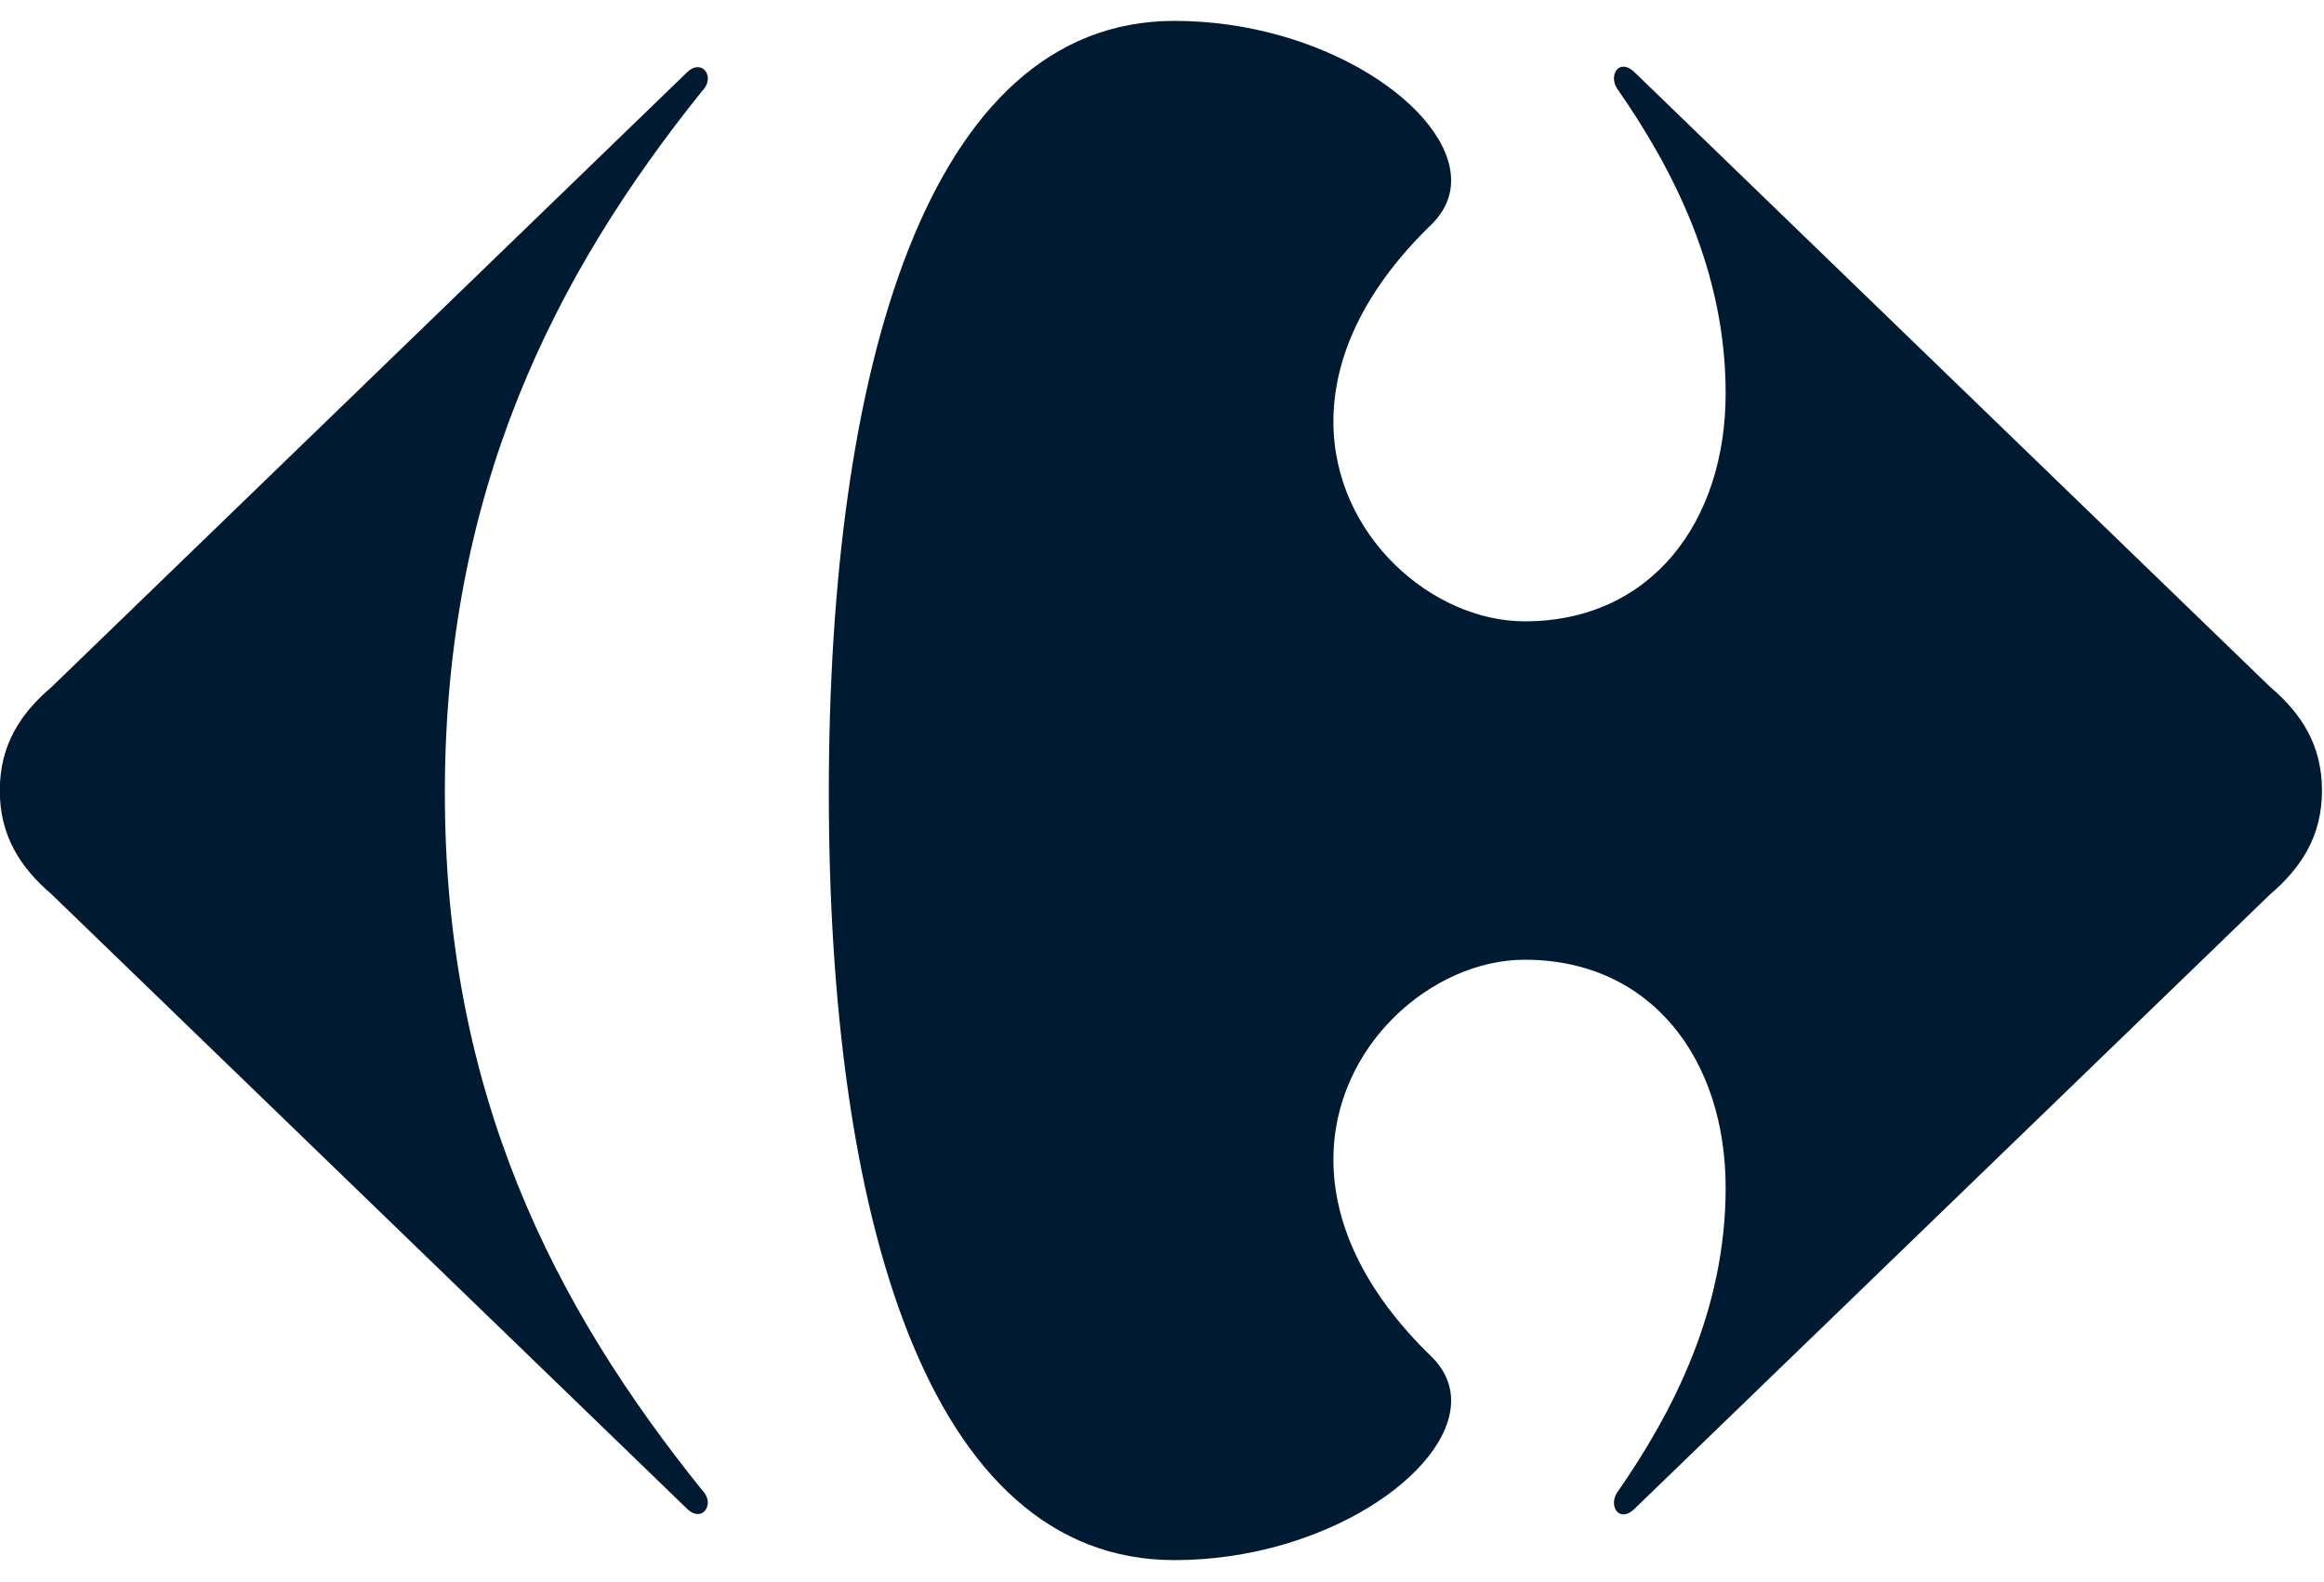
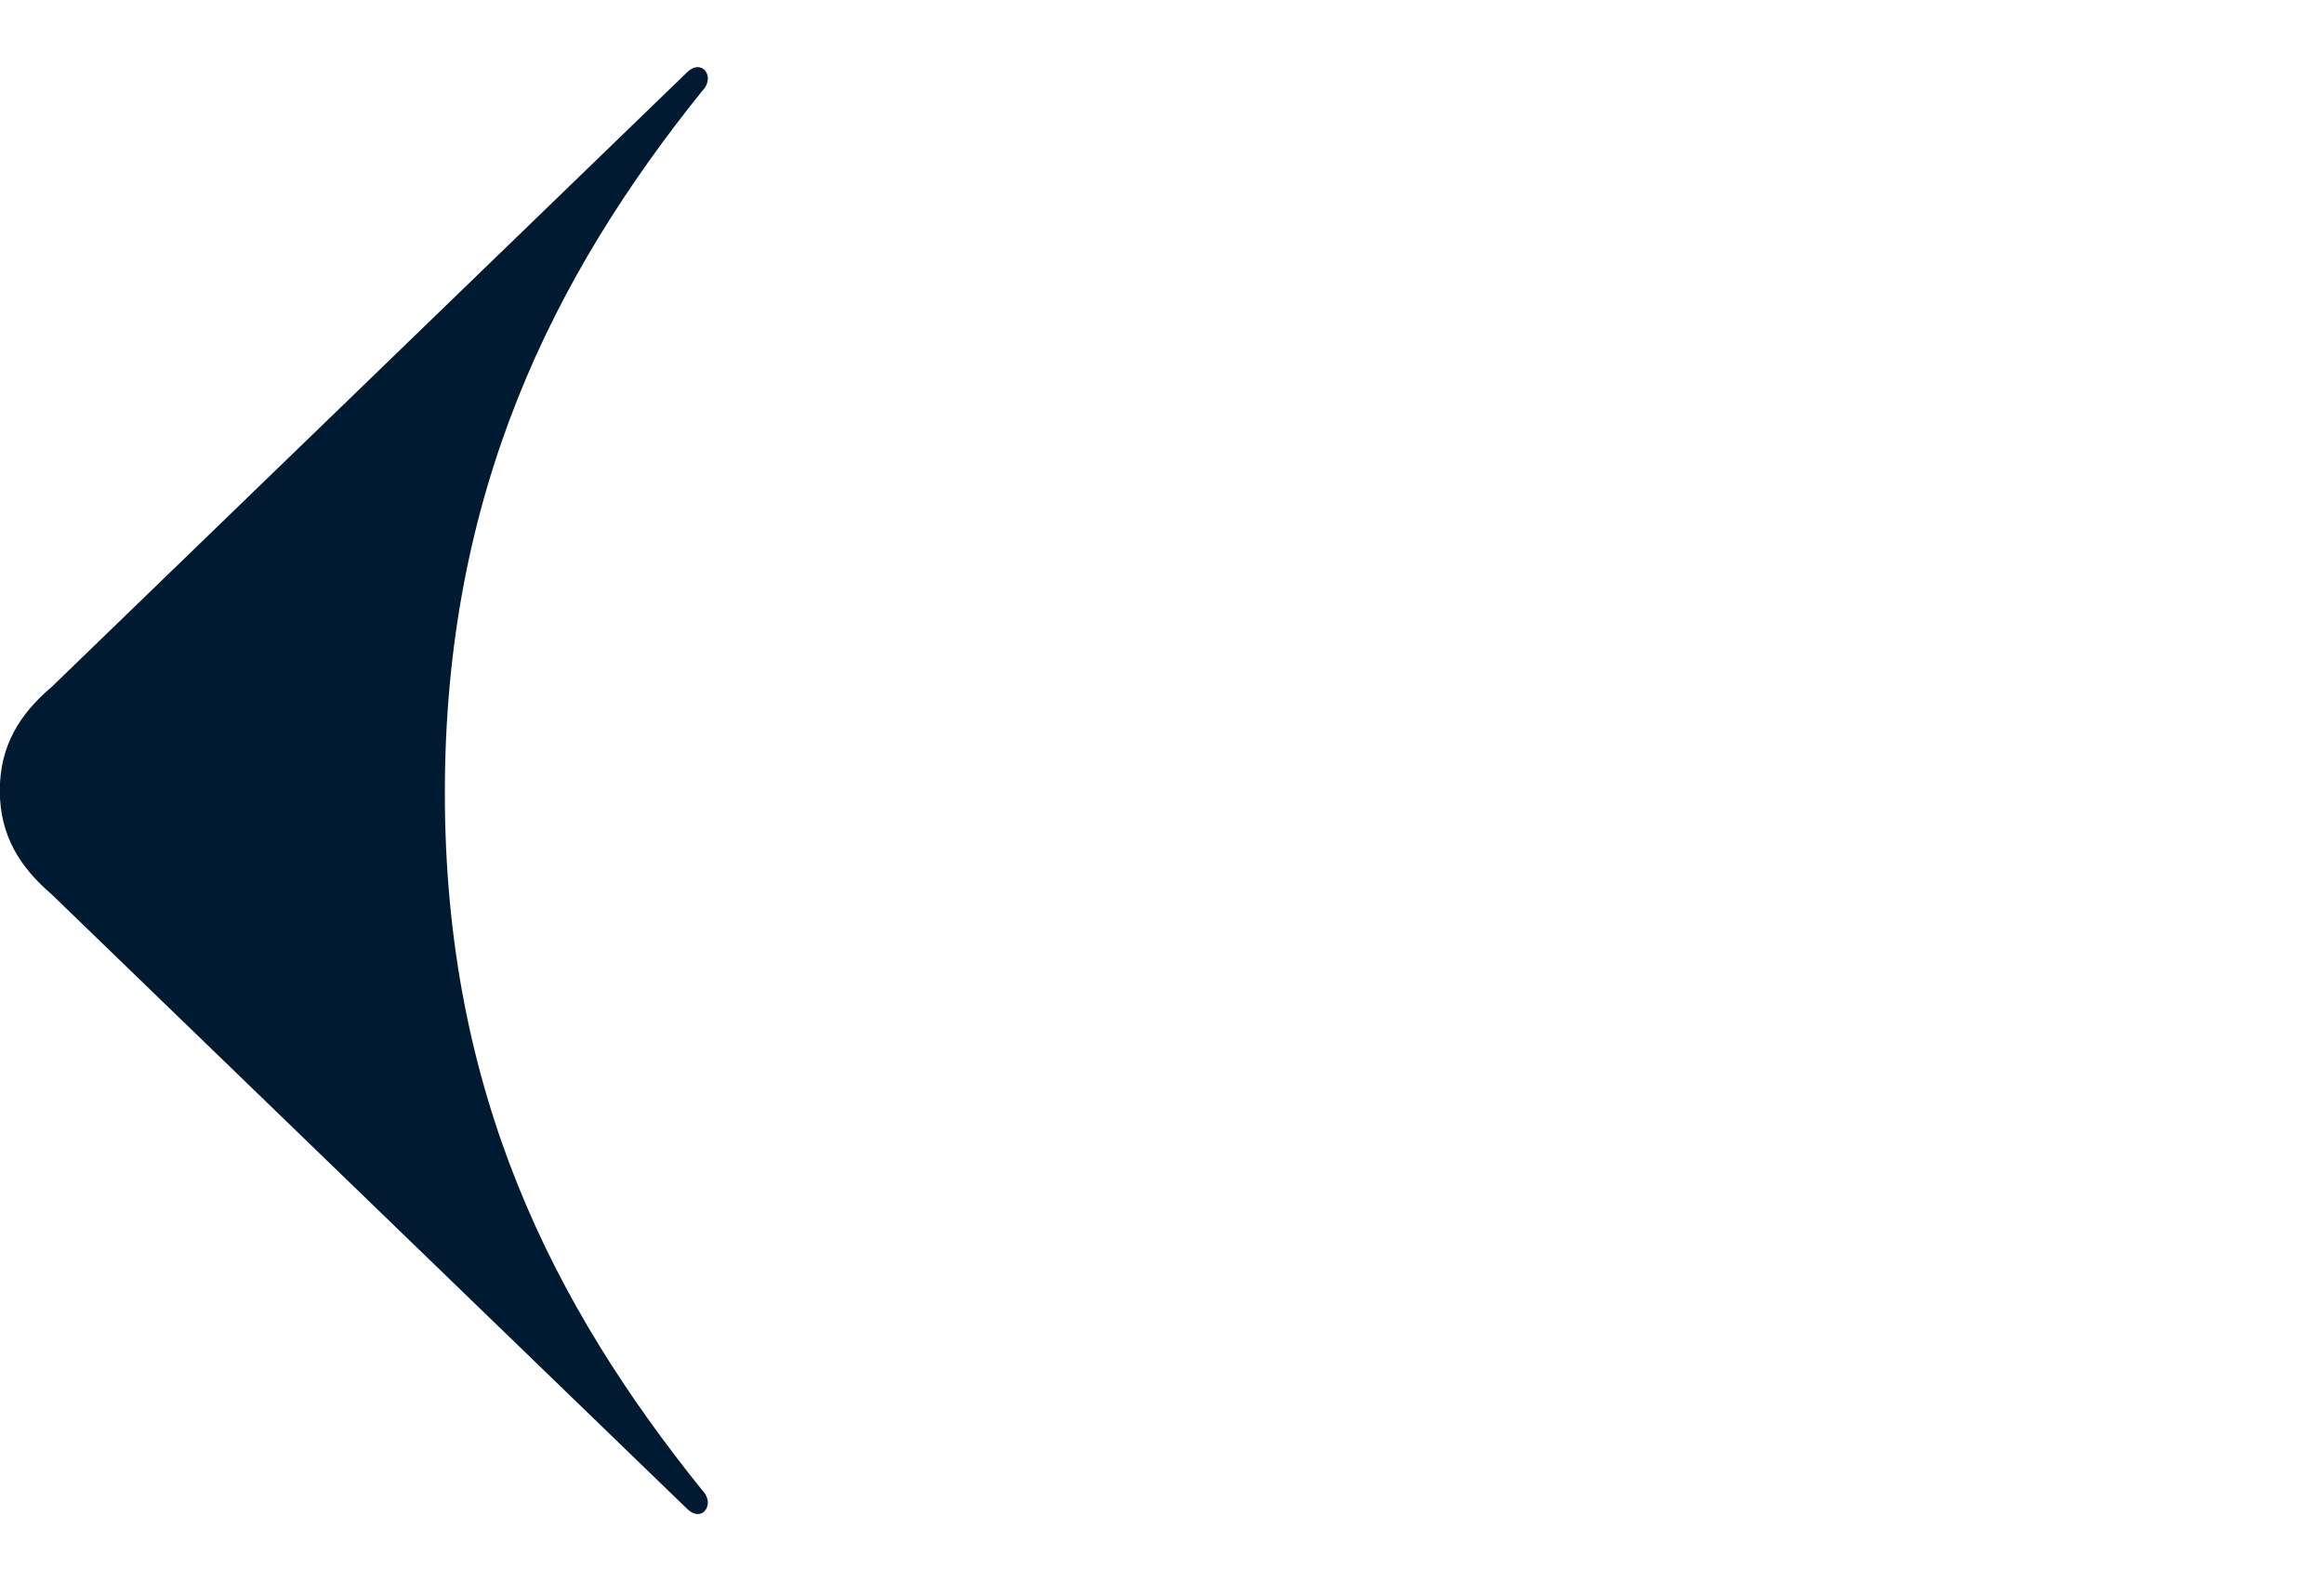
<svg xmlns="http://www.w3.org/2000/svg" height="32" viewBox="0 0 27.241 18.058" width="47">
  <g transform="matrix(.058 0 0 .058 -3.493 -.001)">
    <path d="m198.959 10.528-128.276 124.097c-6.407 5.44-10.498 11.828-10.498 20.969 0 9.099 4.096 15.51 10.498 20.992l128.276 124.055c.824.842 1.62 1.178 2.297 1.178 1.215 0 2.053-1.105 2.016-2.402-.037-.764-.368-1.643-1.128-2.402-30.109-37.409-52.017-80.313-52.017-140.969 0-60.693 21.908-104.439 52.017-141.876.759-.75 1.091-1.615 1.128-2.398.041-1.326-.801-2.398-2.016-2.398-.677-.014-1.473.318-2.297 1.155" fill="#001a32" />
-     <path d="m297.577.021c-50.227 0-69.852 71.177-69.852 156.015 0 84.865 19.625 155.094 69.852 155.094 30.142 0 55.833-17.651 55.915-32.157.014-3.176-1.21-6.218-3.875-8.874-14.286-13.803-19.873-27.596-19.915-39.77-.092-23.238 20.067-40.548 38.652-40.548 25.548 0 40.617 20.081 40.617 46.085 0 24.642-10.498 45.164-21.922 61.6-.451.672-.654 1.422-.654 2.08.009 1.289.769 2.347 1.905 2.347.69 0 1.5-.368 2.384-1.256l128.308-124.055c6.407-5.477 10.498-11.893 10.498-20.992 0-9.136-4.096-15.529-10.498-20.969l-128.308-124.097c-.879-.879-1.689-1.252-2.384-1.252-1.146 0-1.896 1.068-1.905 2.361 0 .663.203 1.404.654 2.085 11.419 16.412 21.922 36.958 21.922 61.581 0 25.986-15.069 46.085-40.617 46.085-18.585 0-38.744-17.296-38.652-40.539.041-12.174 5.629-25.981 19.915-39.77 2.665-2.669 3.889-5.684 3.875-8.864-.083-14.53-25.774-32.19-55.915-32.19" fill="#001a32" />
  </g>
</svg>